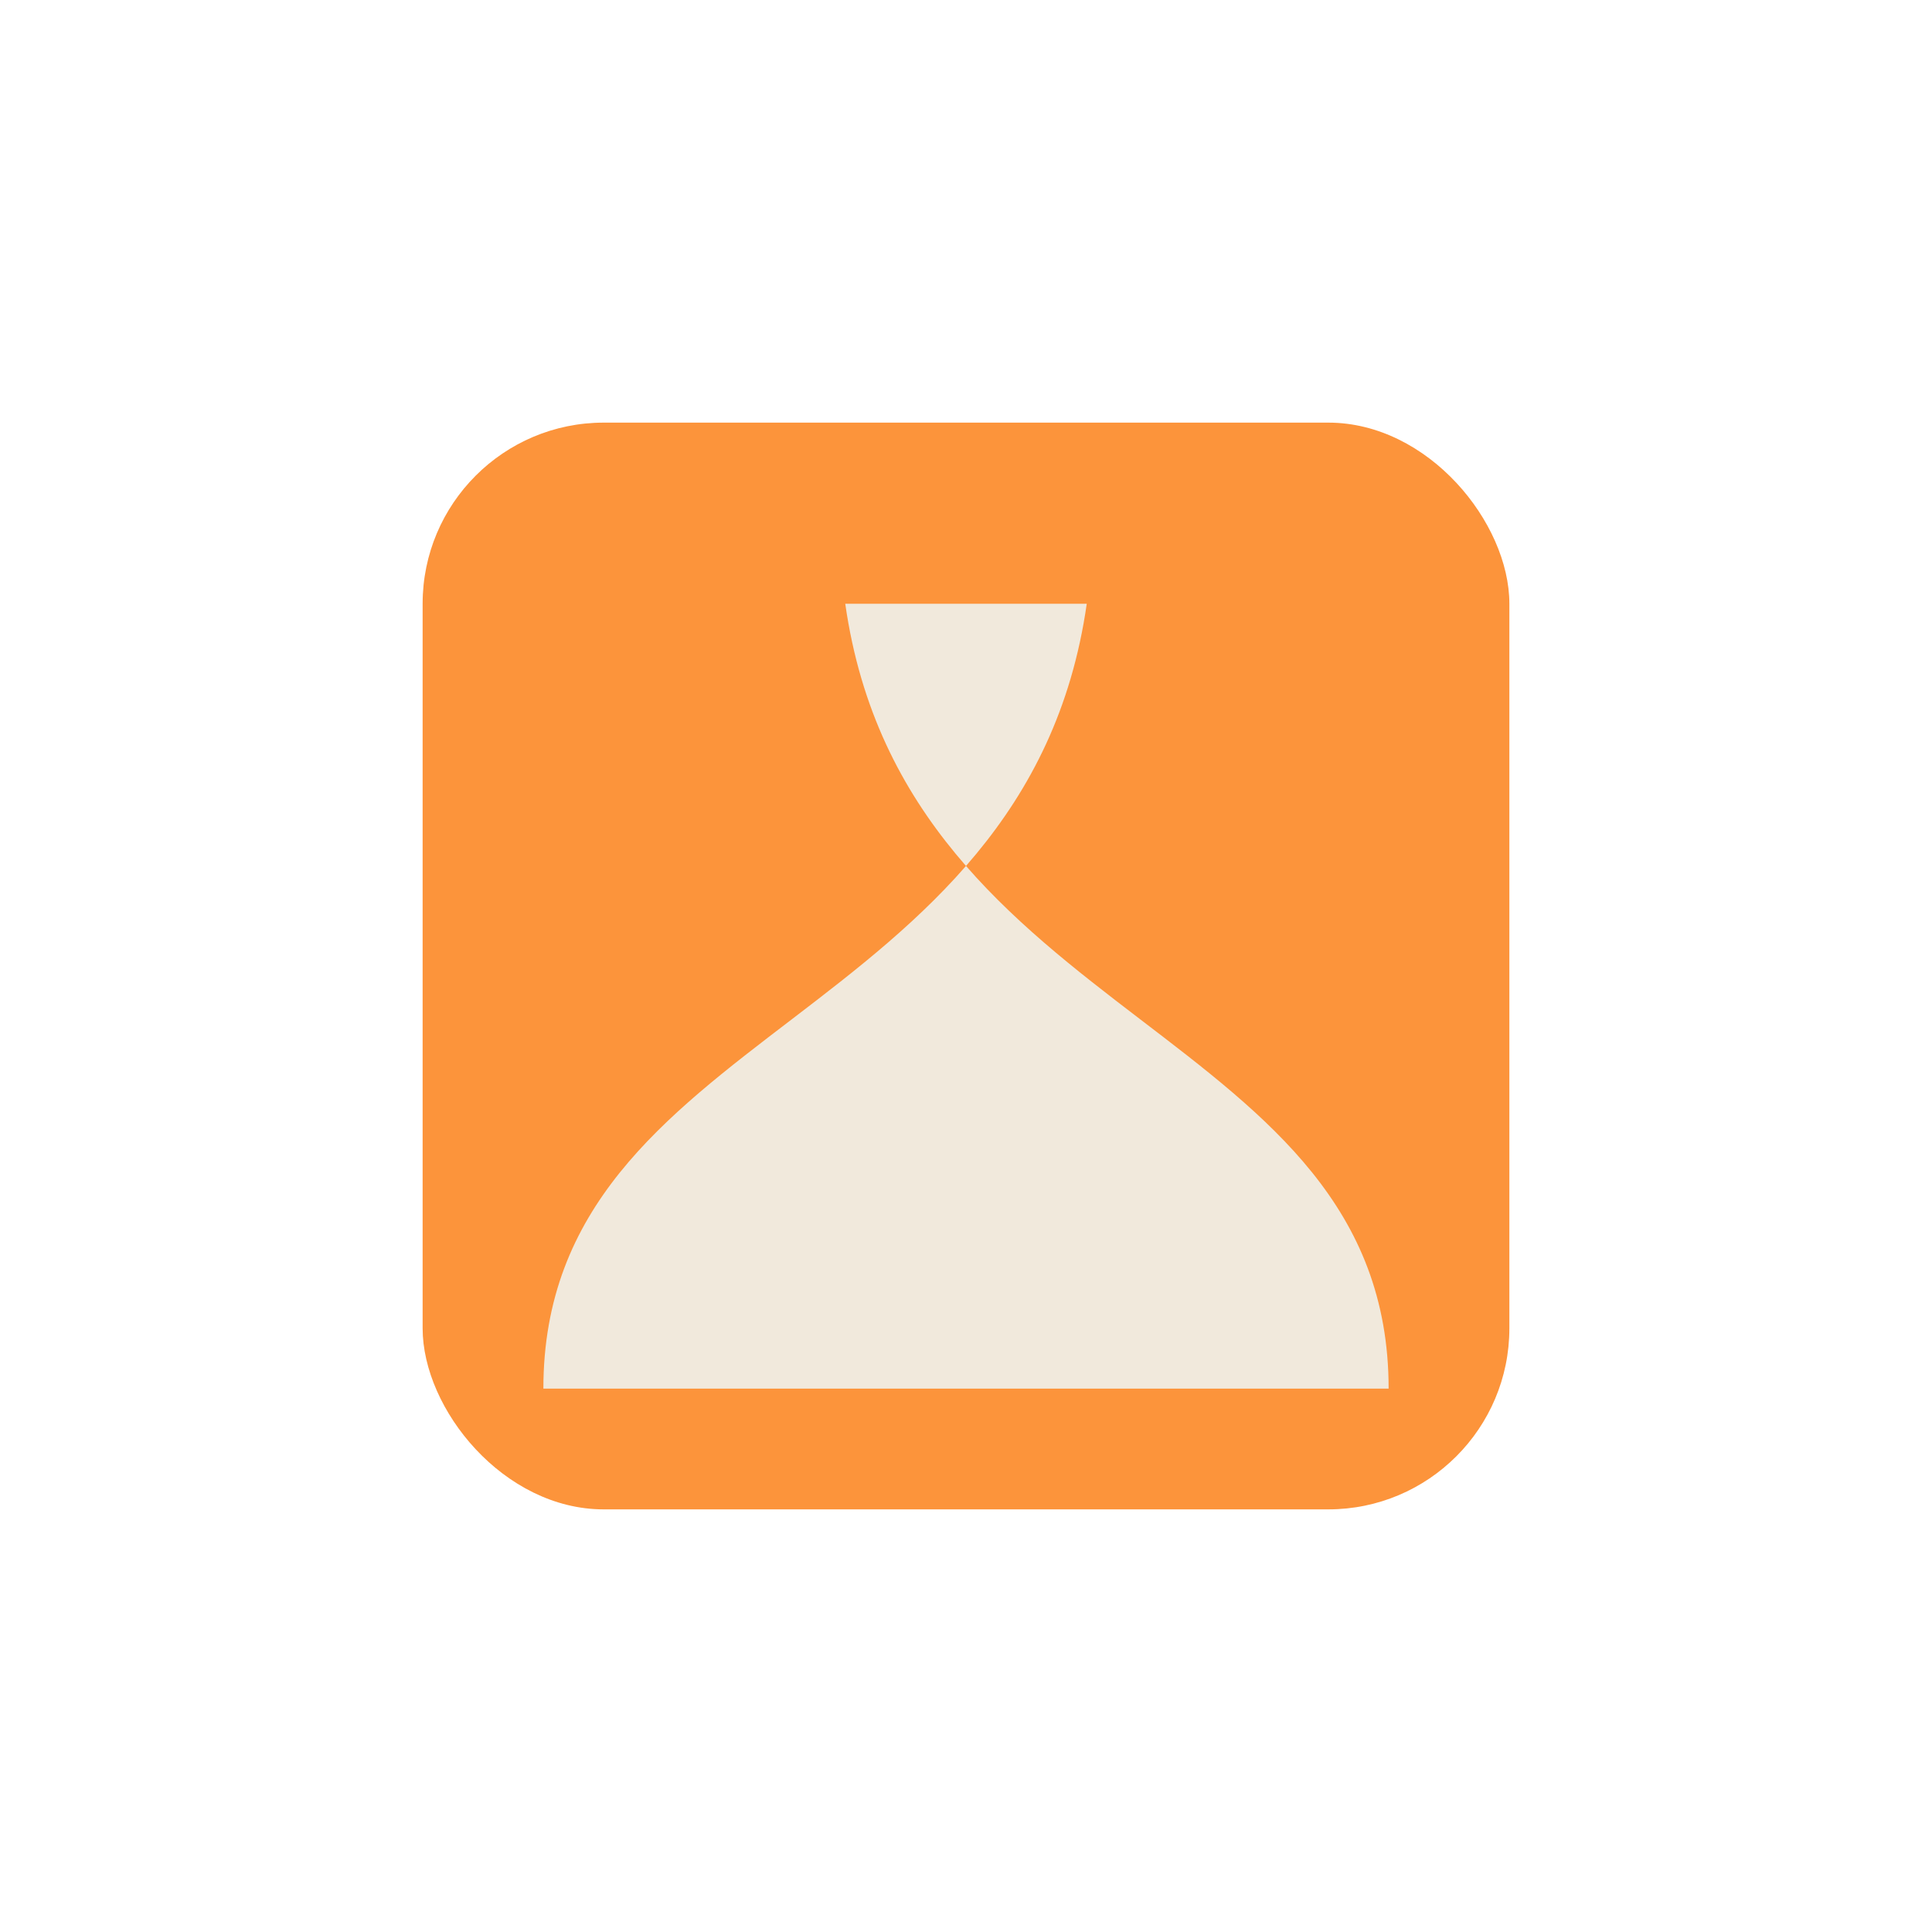
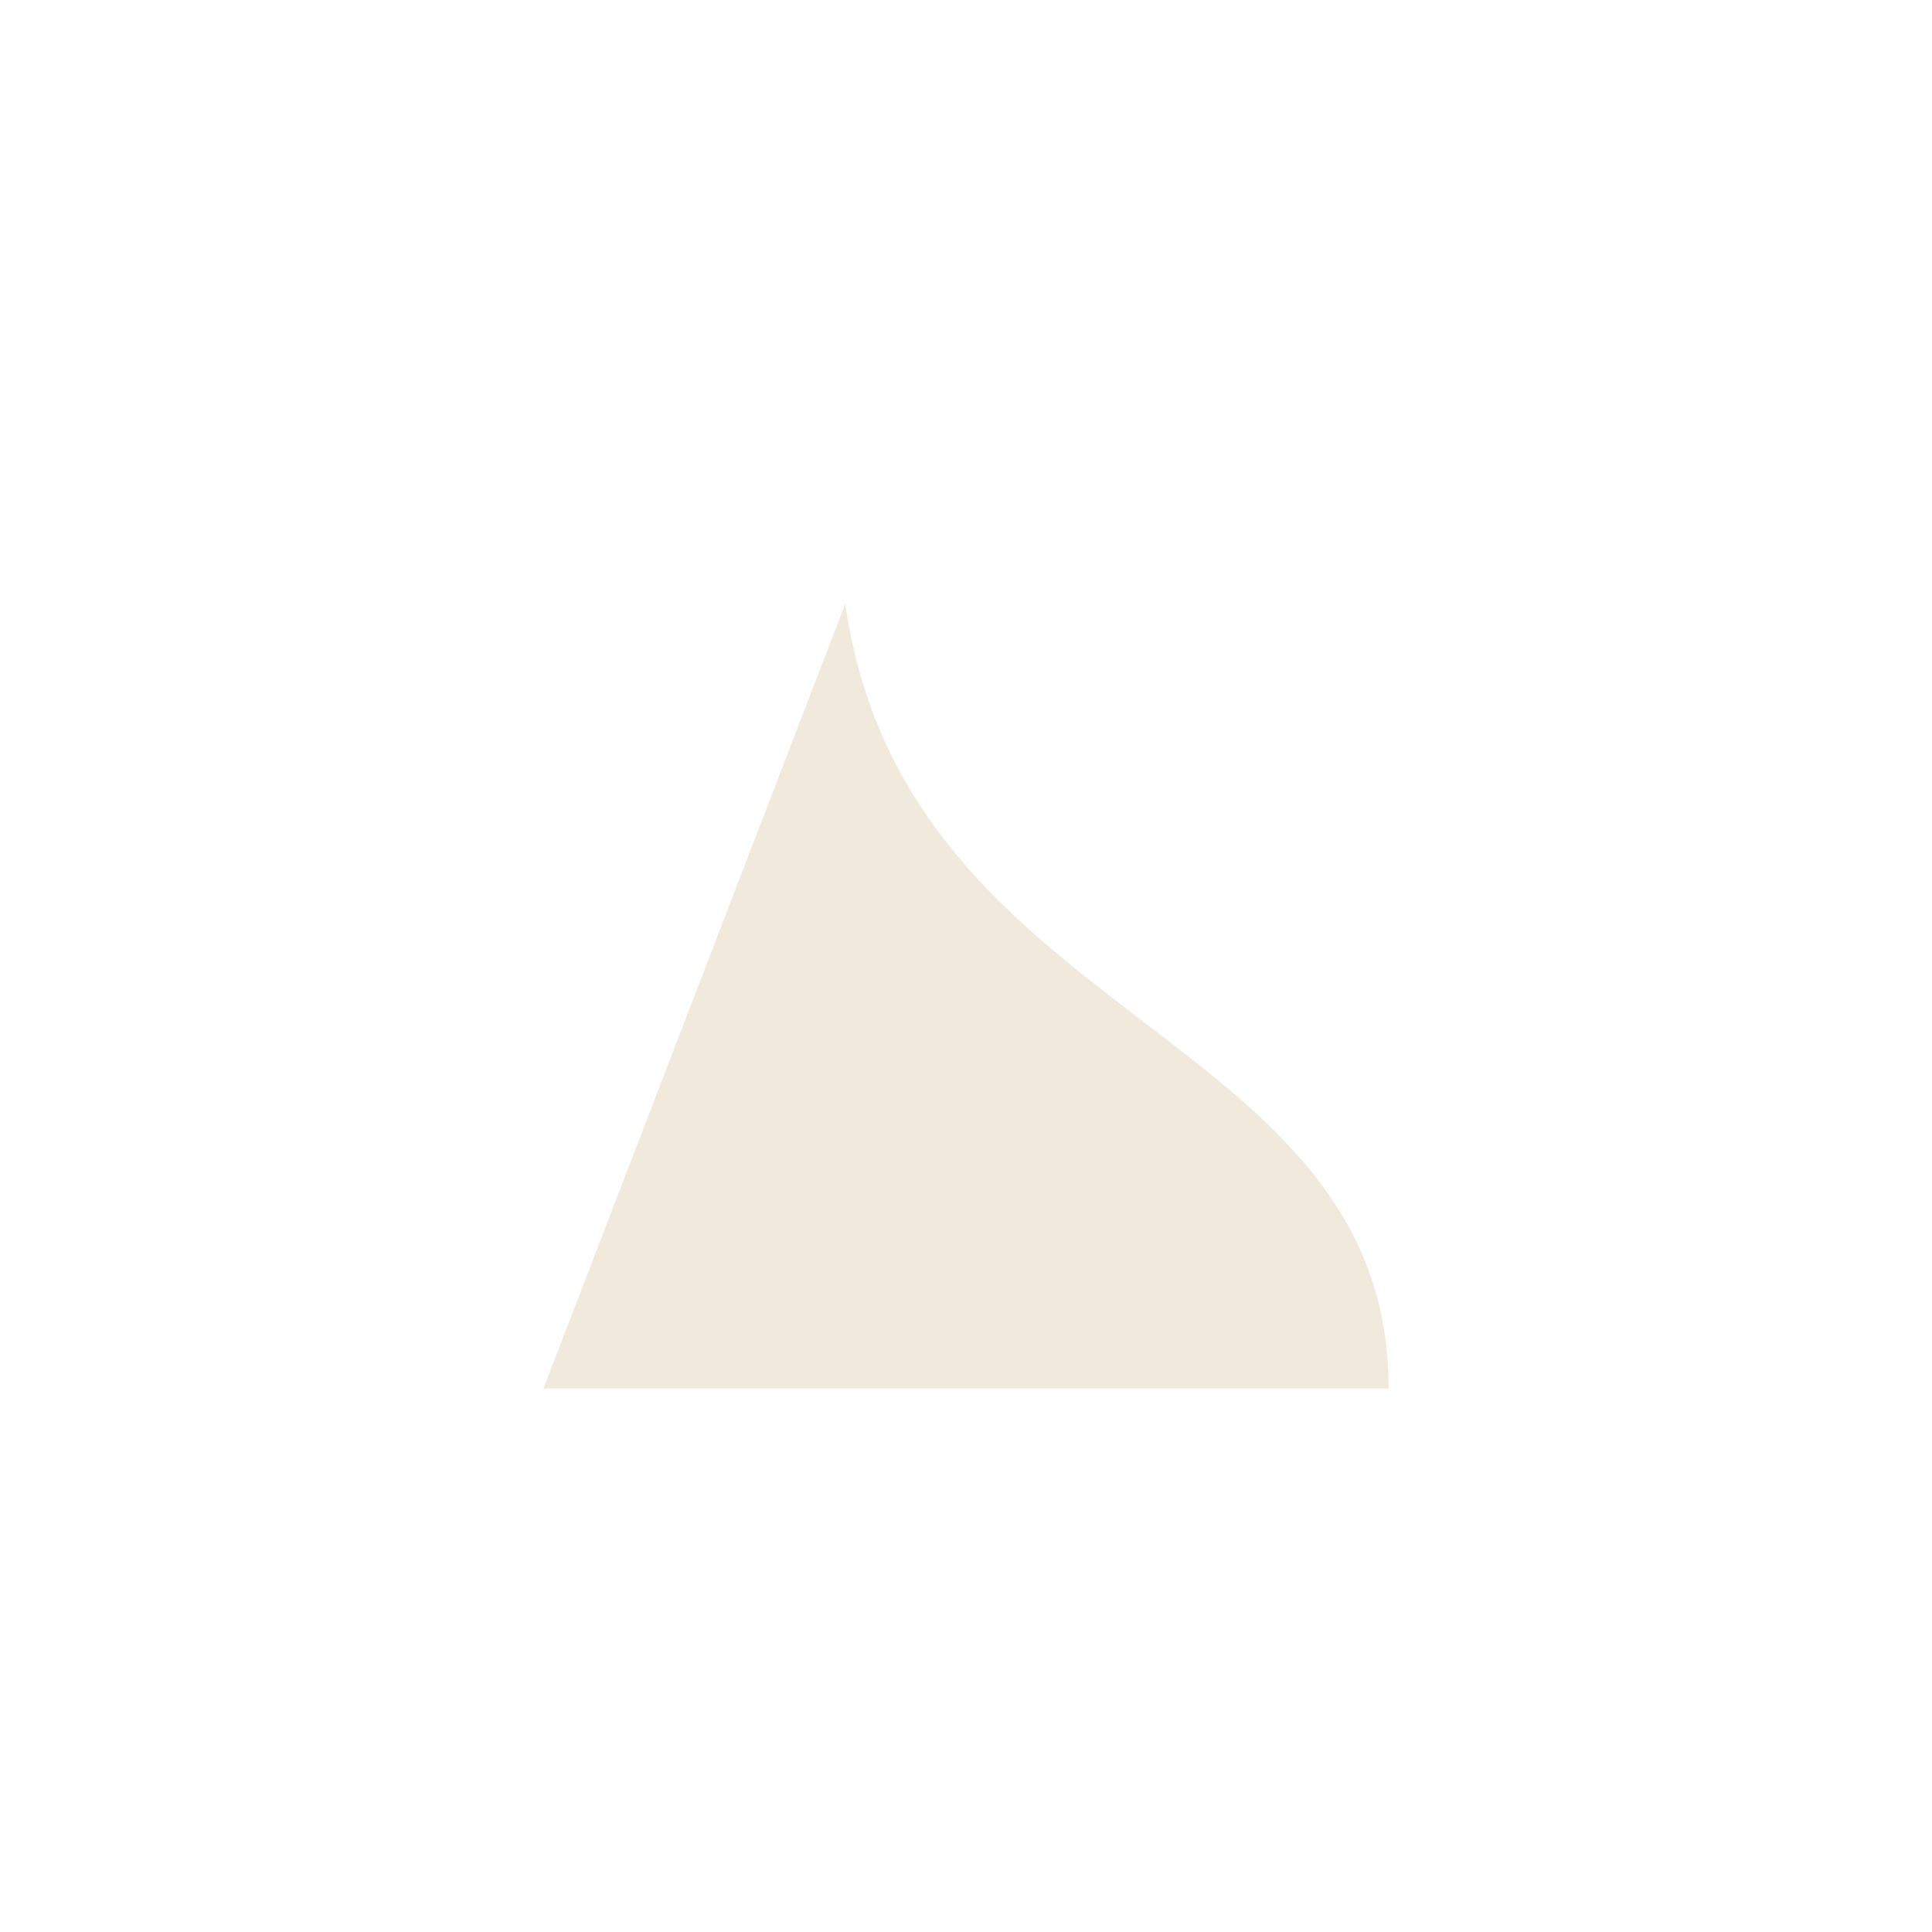
<svg xmlns="http://www.w3.org/2000/svg" width="32" height="32" viewBox="0 0 32 32">
-   <rect x="7" y="7" width="18" height="18" rx="3" fill="#FC943B" />
-   <path d="M14 10c1 7 9 7 9 13H9c0-6 8-6 9-13z" fill="#F1E9DC" />
+   <path d="M14 10c1 7 9 7 9 13H9z" fill="#F1E9DC" />
</svg>